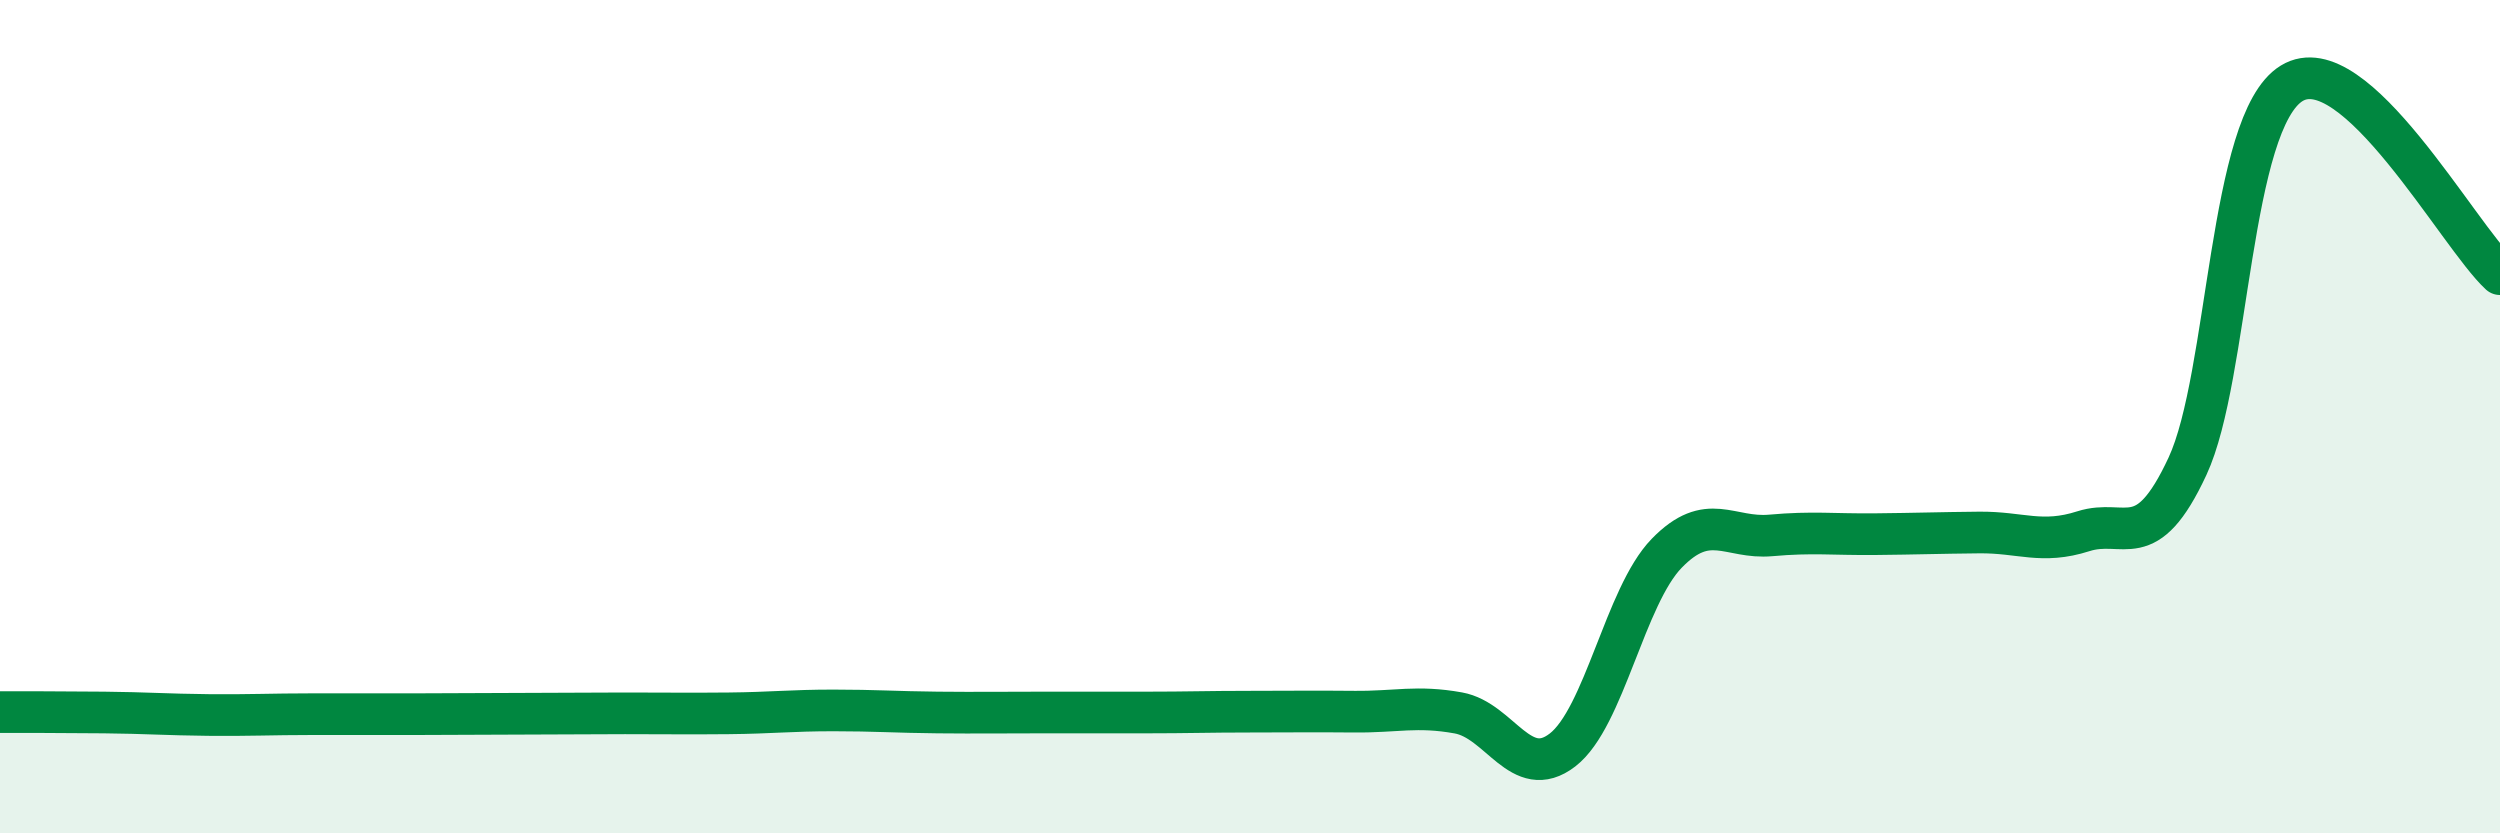
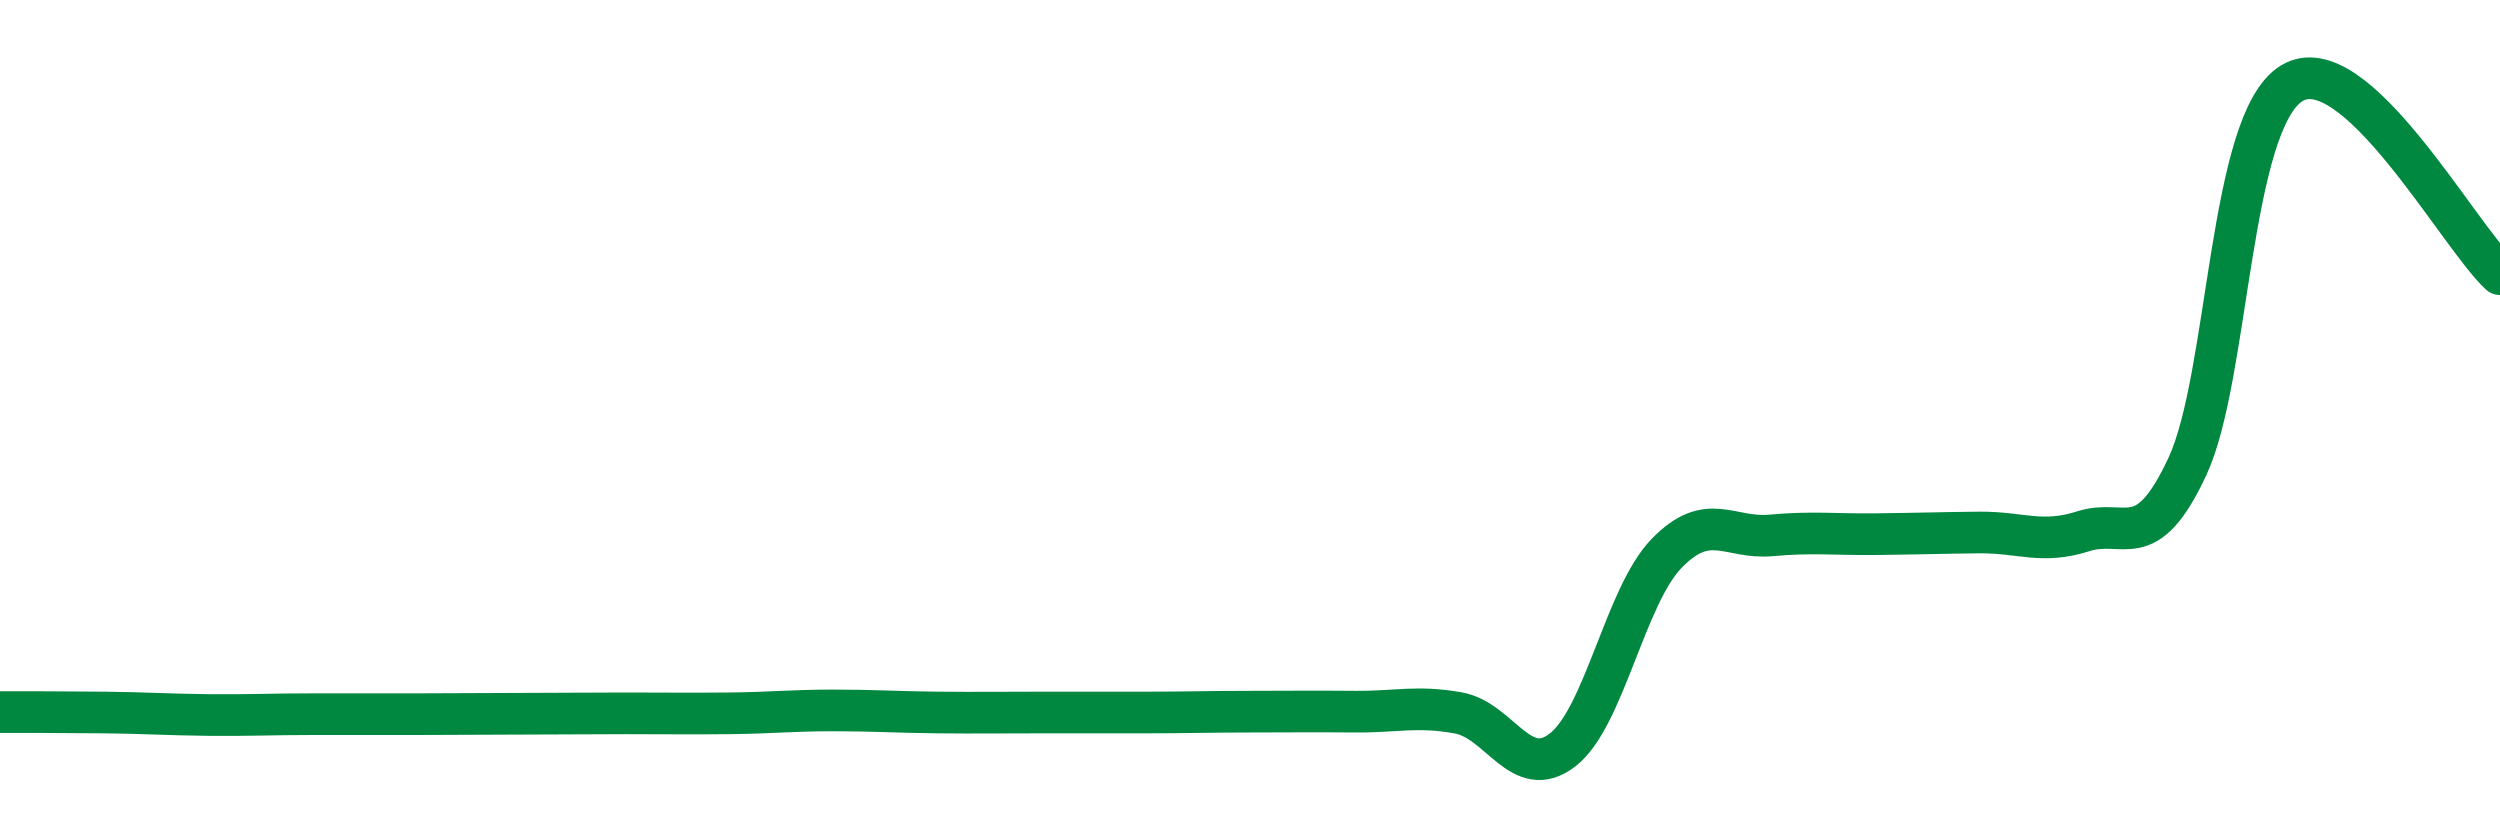
<svg xmlns="http://www.w3.org/2000/svg" width="60" height="20" viewBox="0 0 60 20">
-   <path d="M 0,17.09 C 0.5,17.09 1.5,17.09 2.5,17.1 C 3.5,17.11 4,17.15 5,17.16 C 6,17.17 6.5,17.14 7.5,17.14 C 8.5,17.14 9,17.14 10,17.14 C 11,17.14 11.5,17.13 12.5,17.13 C 13.5,17.13 14,17.12 15,17.12 C 16,17.12 16.5,17.13 17.5,17.12 C 18.5,17.11 19,17.05 20,17.05 C 21,17.05 21.5,17.09 22.5,17.1 C 23.5,17.11 24,17.1 25,17.1 C 26,17.1 26.5,17.1 27.5,17.1 C 28.5,17.1 29,17.08 30,17.08 C 31,17.08 31.5,17.07 32.5,17.08 C 33.5,17.09 34,16.93 35,17.11 C 36,17.29 36.5,18.77 37.5,18 C 38.5,17.23 39,14.31 40,13.28 C 41,12.25 41.5,12.94 42.5,12.85 C 43.5,12.76 44,12.83 45,12.82 C 46,12.81 46.5,12.79 47.5,12.78 C 48.5,12.77 49,13.07 50,12.75 C 51,12.43 51.5,13.34 52.5,11.19 C 53.5,9.04 53.5,2.92 55,2 C 56.5,1.08 59,5.66 60,6.58L60 20L0 20Z" fill="#008740" opacity="0.1" stroke-linecap="round" stroke-linejoin="round" />
  <path d="M 0,17.09 C 0.5,17.09 1.5,17.09 2.5,17.1 C 3.5,17.11 4,17.15 5,17.16 C 6,17.17 6.5,17.14 7.5,17.14 C 8.5,17.14 9,17.14 10,17.14 C 11,17.14 11.5,17.13 12.5,17.13 C 13.5,17.13 14,17.12 15,17.12 C 16,17.12 16.5,17.13 17.5,17.12 C 18.5,17.11 19,17.05 20,17.05 C 21,17.05 21.5,17.09 22.5,17.1 C 23.5,17.11 24,17.1 25,17.1 C 26,17.1 26.5,17.1 27.5,17.1 C 28.5,17.1 29,17.08 30,17.08 C 31,17.08 31.5,17.07 32.5,17.08 C 33.5,17.09 34,16.93 35,17.11 C 36,17.29 36.5,18.77 37.5,18 C 38.5,17.23 39,14.31 40,13.28 C 41,12.25 41.5,12.94 42.5,12.85 C 43.5,12.76 44,12.83 45,12.82 C 46,12.81 46.5,12.79 47.5,12.78 C 48.5,12.77 49,13.07 50,12.75 C 51,12.43 51.5,13.34 52.5,11.19 C 53.5,9.04 53.5,2.92 55,2 C 56.5,1.08 59,5.66 60,6.58" stroke="#008740" stroke-width="1" fill="none" stroke-linecap="round" stroke-linejoin="round" />
</svg>